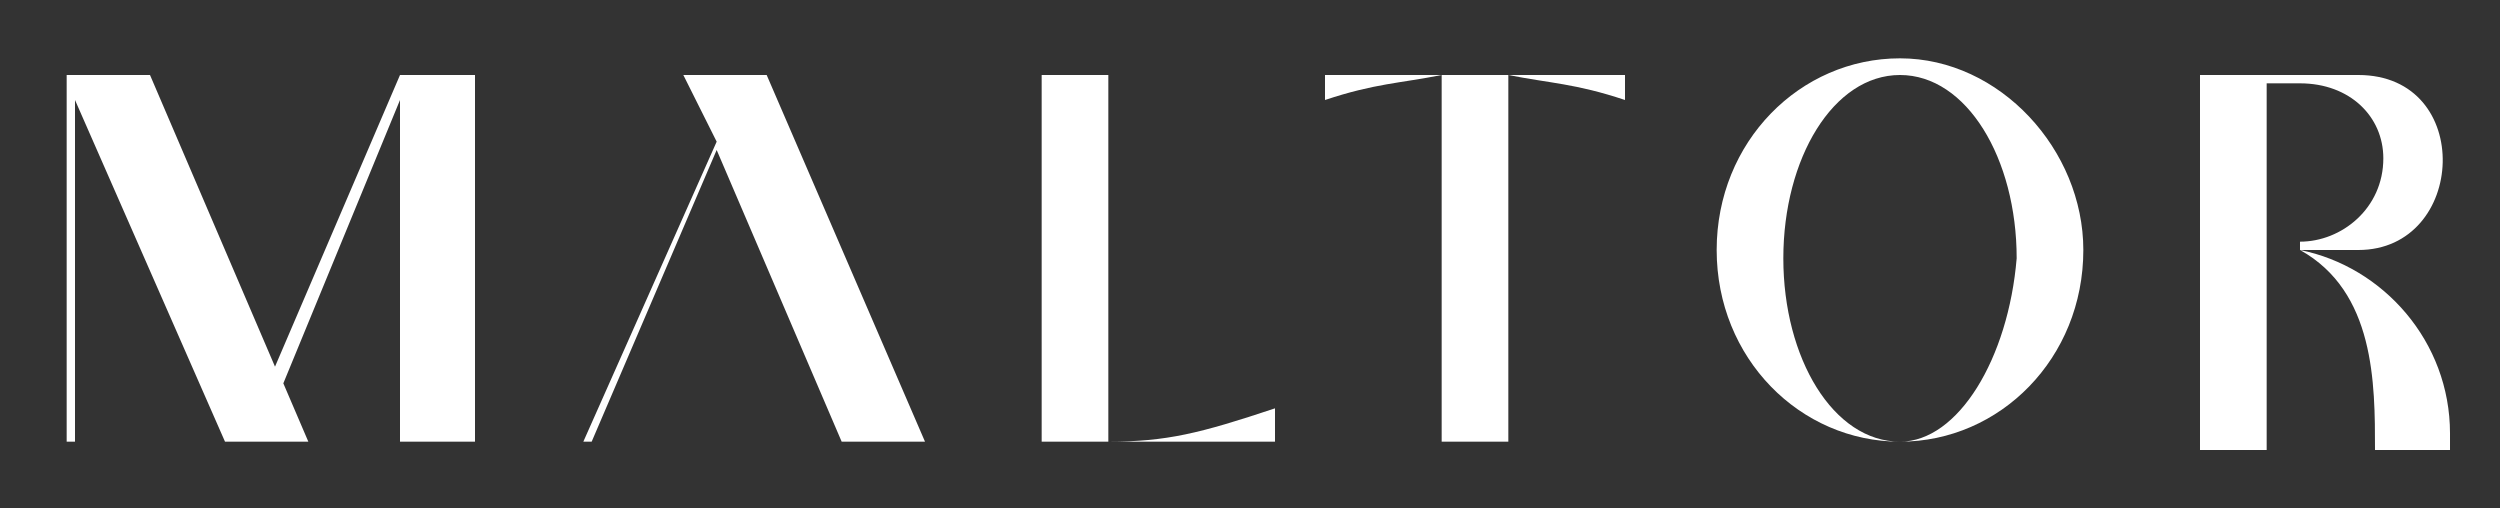
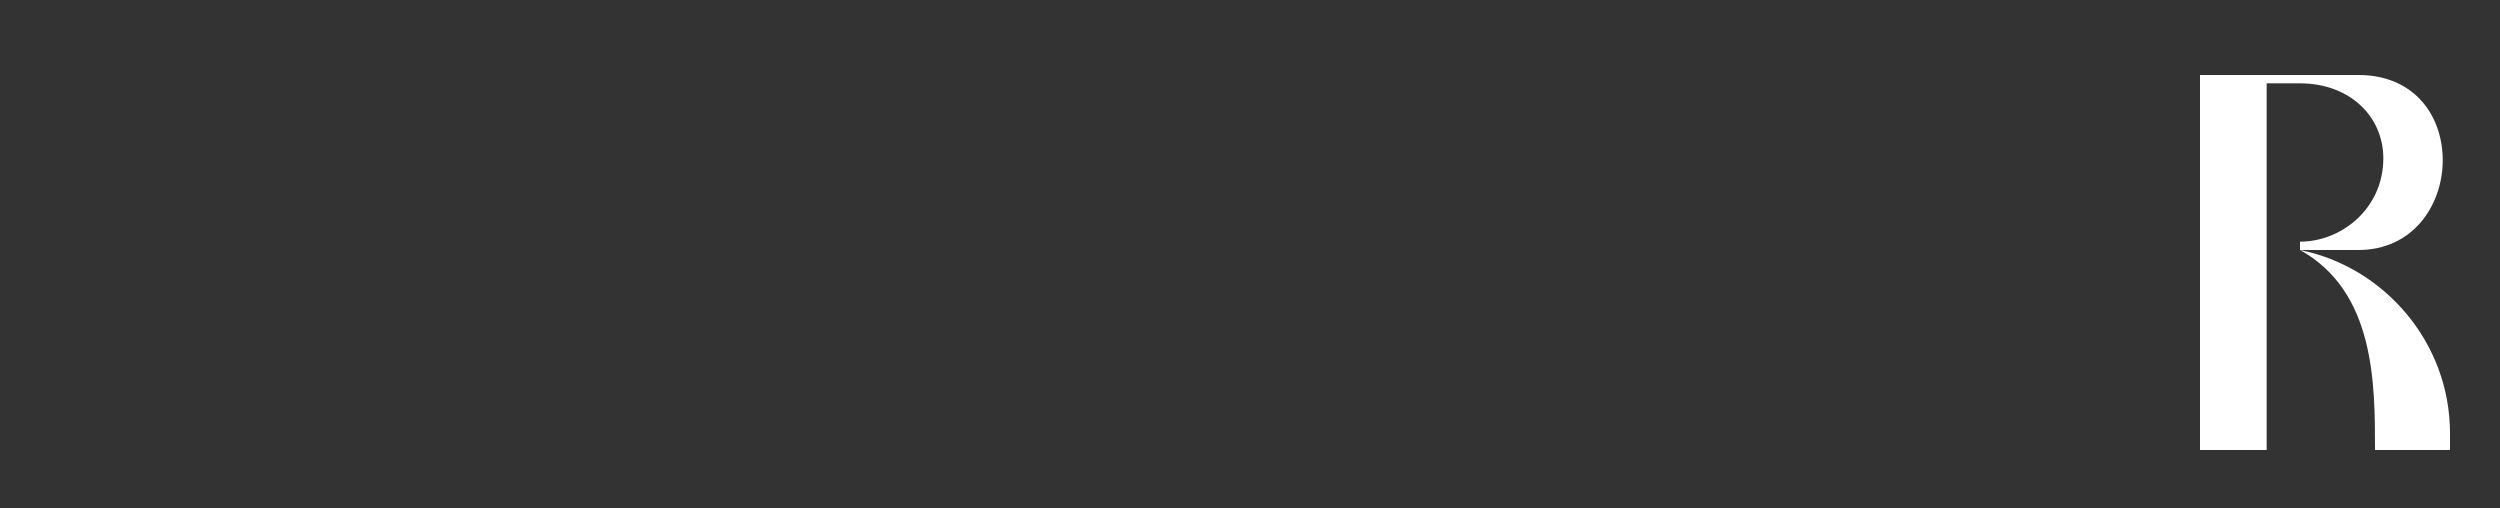
<svg xmlns="http://www.w3.org/2000/svg" id="Слой_1" x="0px" y="0px" viewBox="0 0 30 6.1" style="enable-background:new 0 0 30 6.1;" xml:space="preserve">
  <rect x="0" y="0" width="30" height="6.1" fill="#333333" stroke="none" />
  <style type="text/css"> .st0{fill-rule:evenodd;clip-rule:evenodd;fill:#FFFFFF;} </style>
  <g>
-     <path class="st0" d="M12.5,5.3h0.8h2V4.9c-0.9,0.3-1.3,0.4-2,0.4V4.4V4.3V4.2V4.1V4V4V3.9V3.9v0v0v0v0v0v0v0v0v0v0v0v0v0v0v0v0v0v0 v0v0v0v0v0v0v0v0v0v0v0v0v0v0v0v0v0v0v0v0v0v0v0v0v0v0V2.1V0.9V0.9h-0.8v0v2.4v0v0.1v0.1v0.1v0.1v0.1v0.1v0.1v0.1v0.1V4v0.1v0.1 v0.1v0.1v0.1v0.1v0.1v0.1v0.1v0.1v0.1v0.1v0.1V5V5v0.1v0.1v0.1V5.3L12.5,5.3L12.5,5.3z" />
-     <path class="st0" d="M17.2,0.9H18h0.1h1.4v0.3C18.9,1,18.6,1,18.1,0.9v0.9v0.3v3.2h-0.8V2.1V0.9c-0.5,0.1-0.8,0.1-1.4,0.3V0.9H17.2 L17.2,0.9z" />
-     <polygon class="st0" points="8.2,0.9 8.6,1.7 7,5.3 7.1,5.3 8.6,1.8 10.1,5.3 11.1,5.3 9.2,0.9 8.2,0.9 " />
-     <path class="st0" d="M22.8,0.7c-1.2,0-2.2,1-2.2,2.3c0,1.3,1,2.3,2.2,2.3C24,5.3,25,4.3,25,3C25,1.8,24,0.7,22.8,0.7L22.8,0.7z M22.8,5.3c-0.8,0-1.4-1-1.4-2.2c0-1.2,0.6-2.2,1.4-2.2c0.8,0,1.4,1,1.4,2.2C24.1,4.3,23.5,5.3,22.8,5.3L22.8,5.3z" />
    <path class="st0" d="M26.3,0.9h0.8h1.2c1.4,0,1.3,2.1,0,2.1c-0.2,0-0.4,0-0.7,0h0c1,0.2,1.8,1.1,1.8,2.2c0,0.1,0,0.1,0,0.2h-0.9 c0-0.8,0-1.9-0.9-2.4V2.9c0.5,0,1-0.4,1-1l0,0c0-0.5-0.4-0.9-1-0.9h-0.4h0v0v0.9V2v0.3v0.5v0.1v0.7v1.7v0.1h-0.8v0V2.4V0.9 L26.3,0.9L26.3,0.9z" />
-     <polygon class="st0" points="0.8,0.9 0.8,0.9 0.8,0.9 1.8,0.9 3.3,4.4 4.8,0.9 5,0.9 5,0.9 5.7,0.9 5.7,0.9 5.7,0.9 5.7,1.9 5.7,2.6 5.7,2.6 5.7,2.9 5.7,2.9 5.7,3.4 5.7,5.3 5.7,5.3 4.8,5.3 4.8,5.3 4.8,3.4 4.8,1.2 3.4,4.6 3.7,5.3 2.7,5.3 0.9,1.2 0.9,1.9 0.9,2.6 0.9,2.6 0.9,2.9 0.9,2.9 0.9,3.4 0.9,5.3 0.9,5.3 0.8,5.3 0.8,5.3 0.8,3.4 0.8,0.9 0.8,0.9 " />
  </g>
</svg>